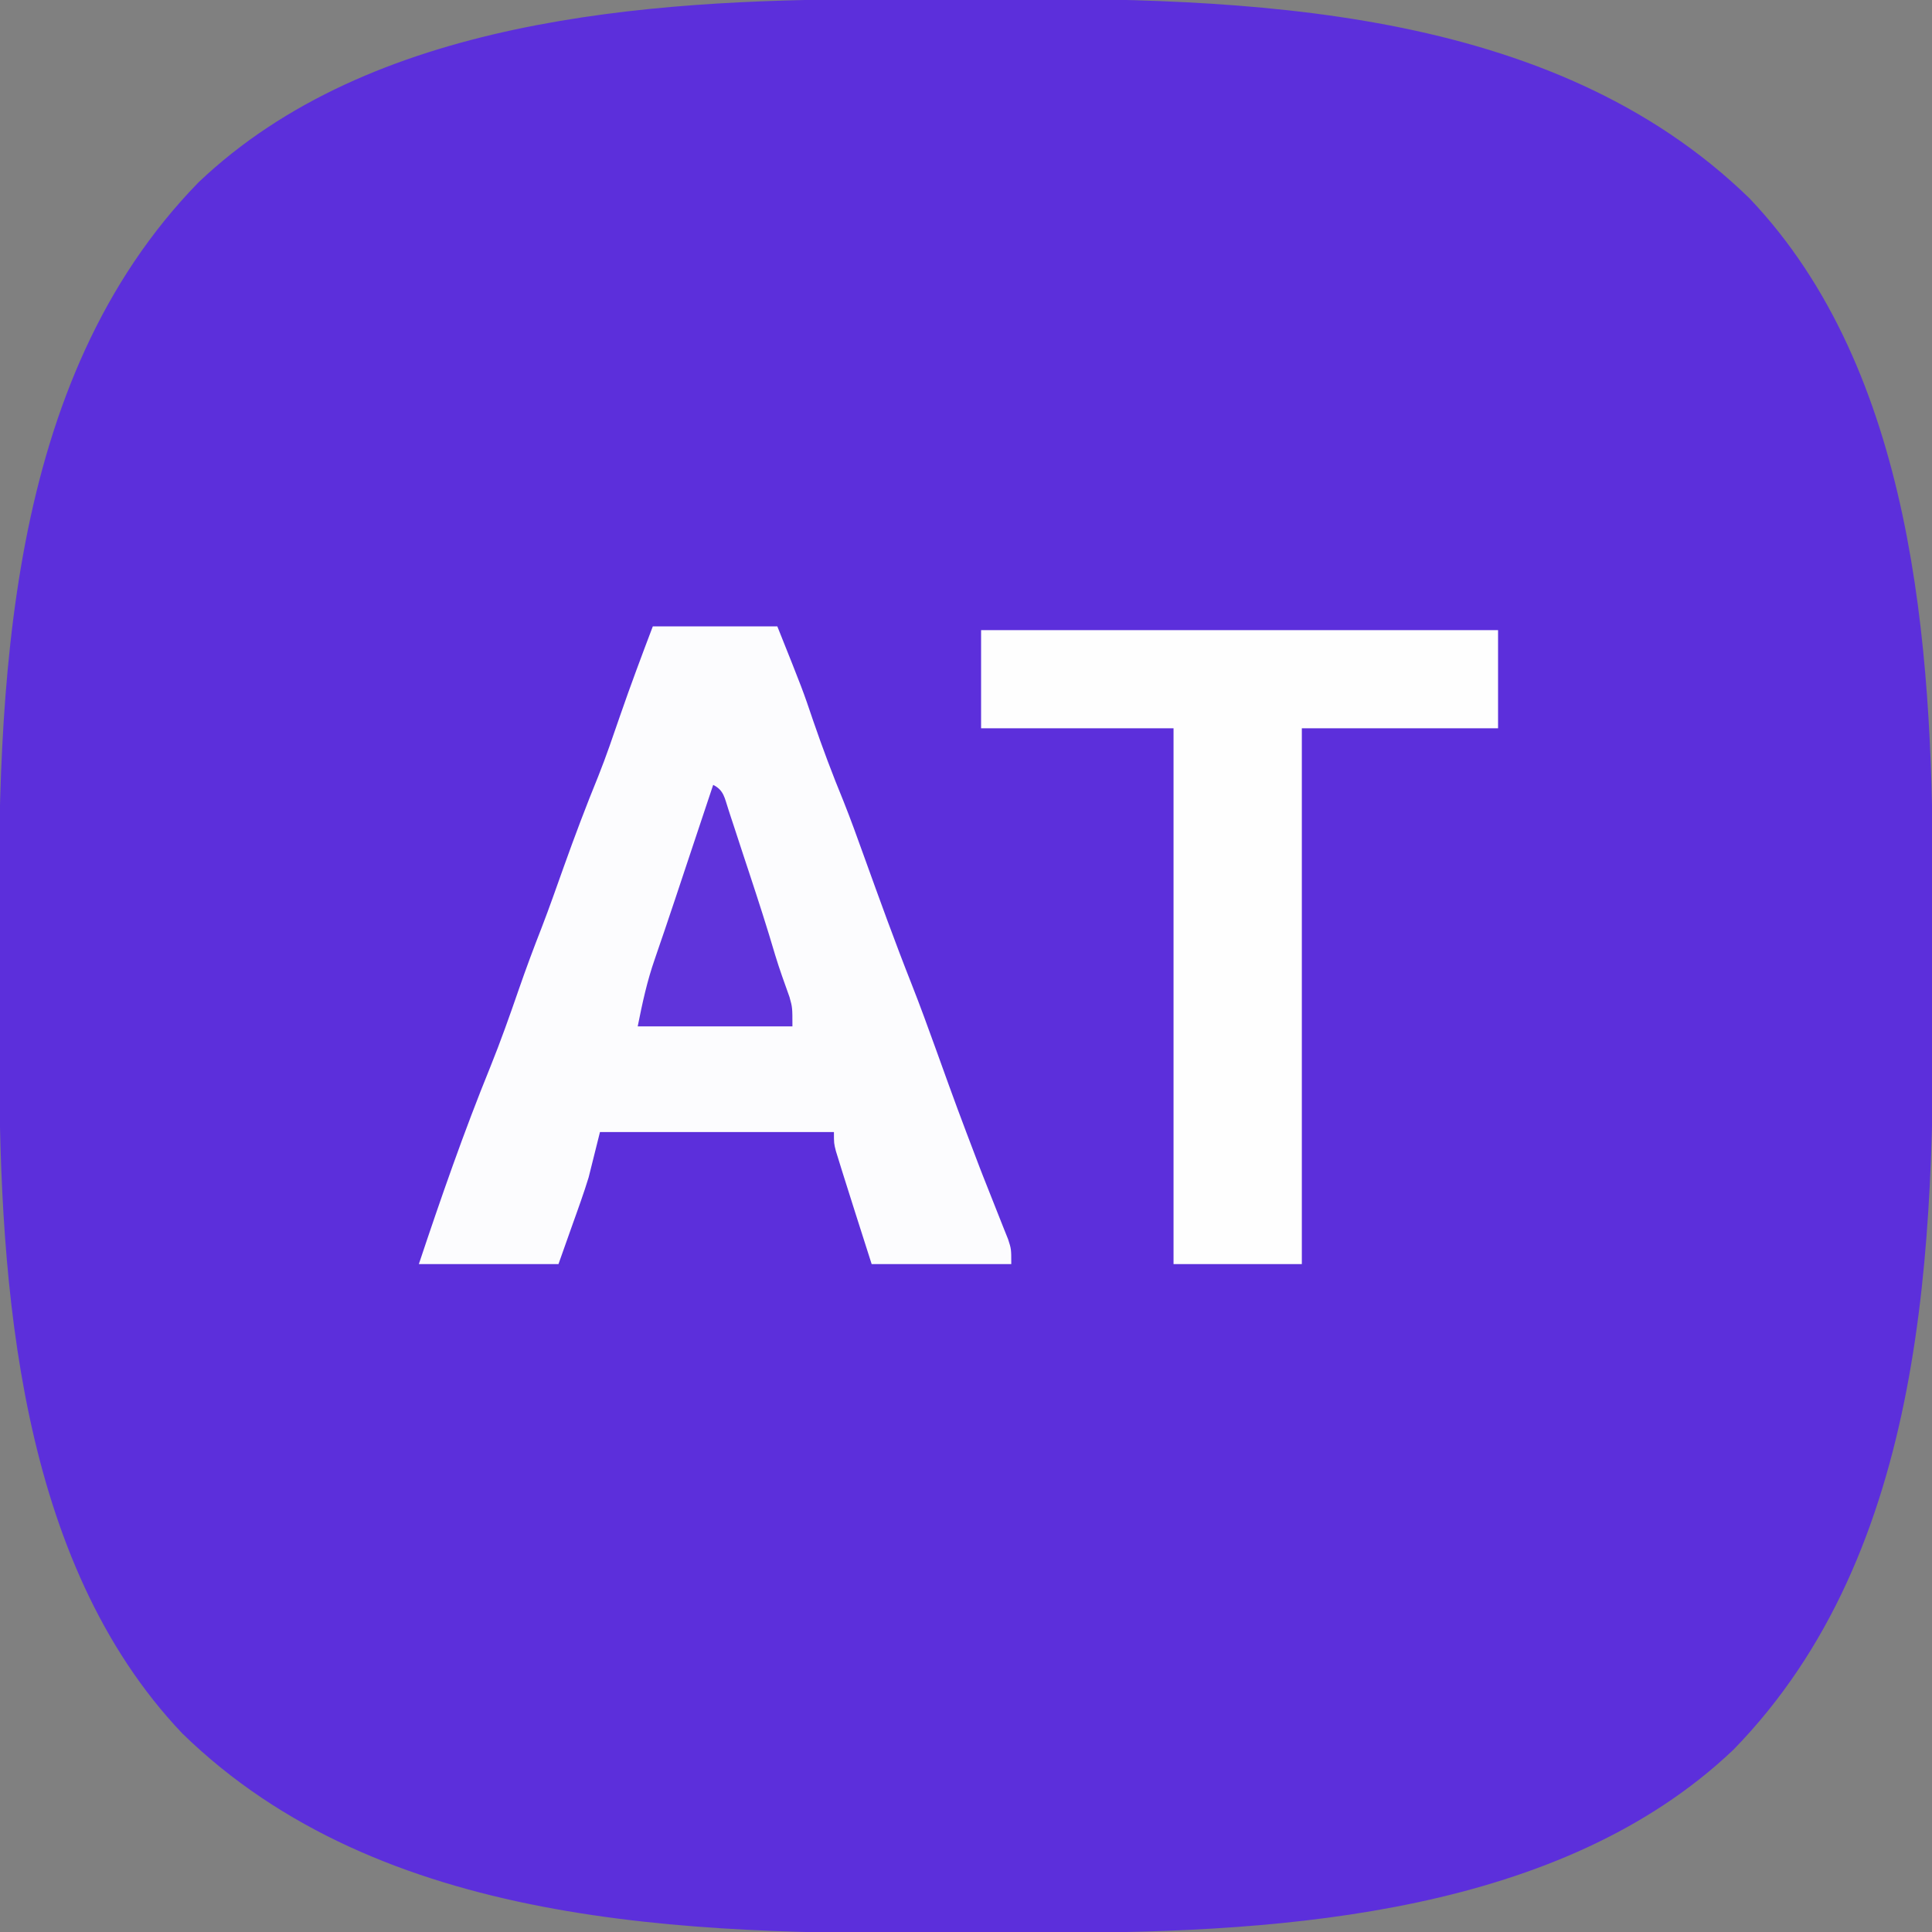
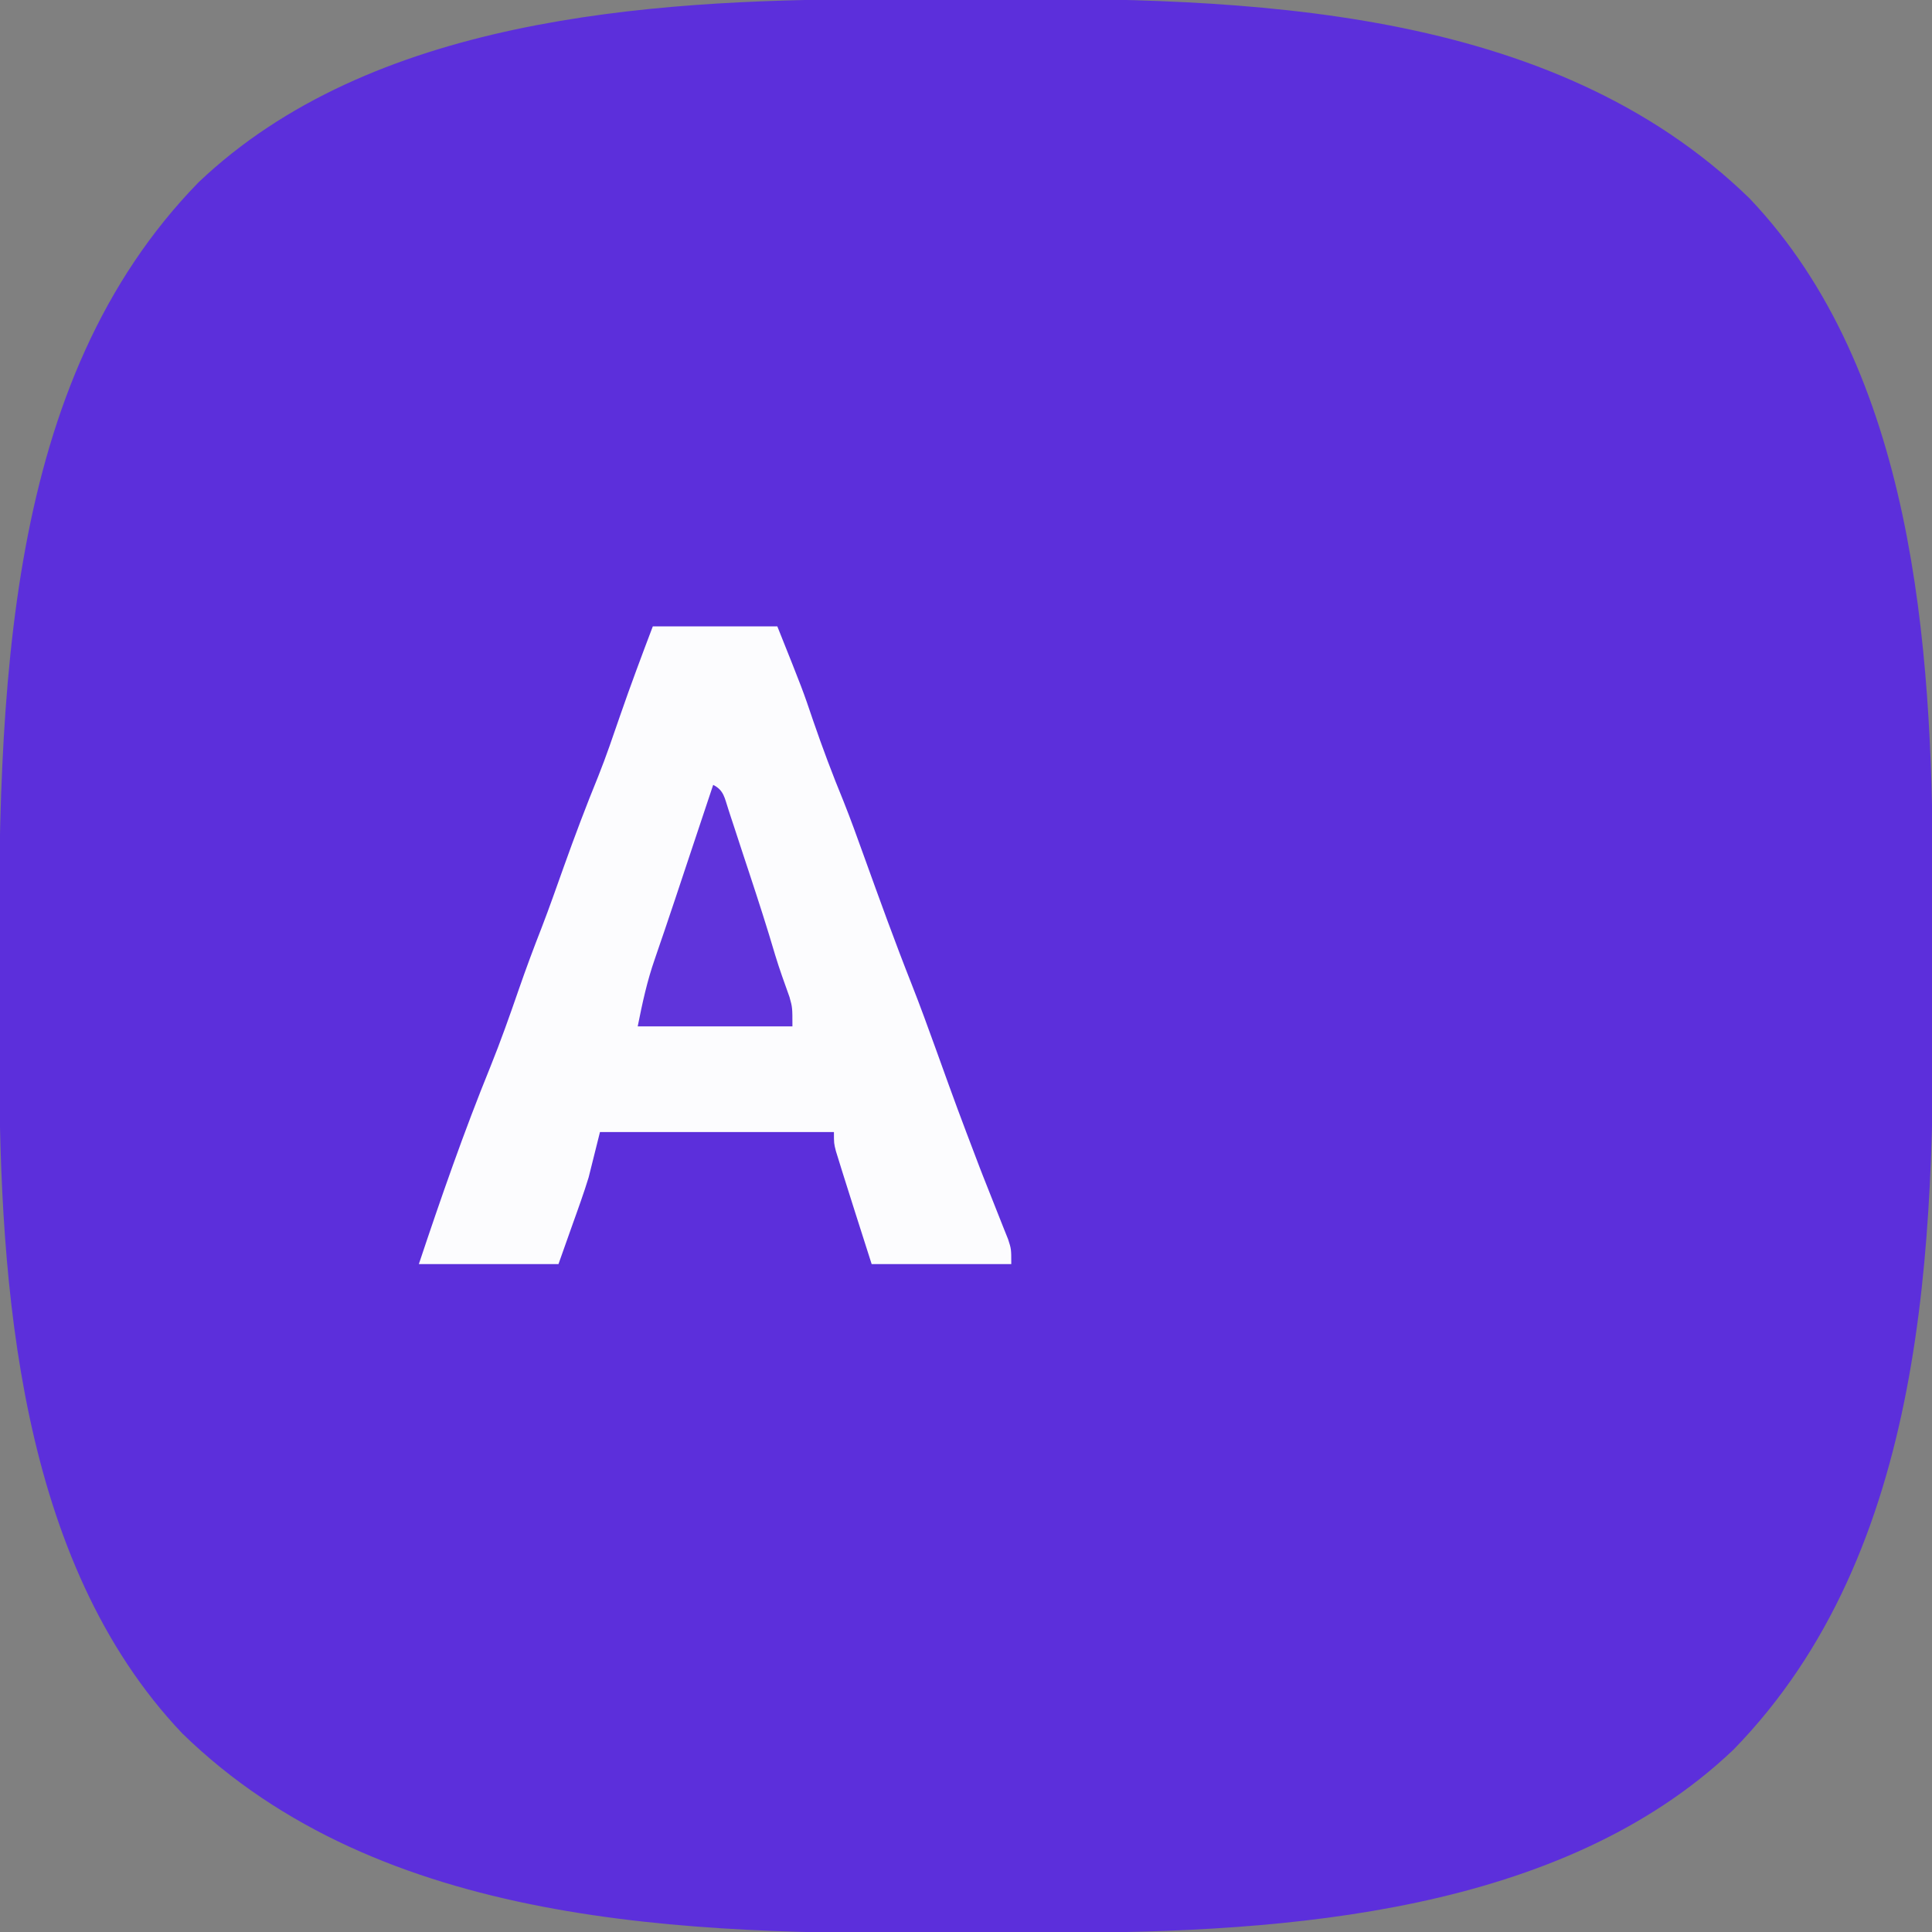
<svg xmlns="http://www.w3.org/2000/svg" version="1.1" width="512" height="512">
  <rect width="100%" height="100%" fill="#808080" stroke="none" />
-   <path d="M0 0 C1.396 -0.004 1.396 -0.004 2.821 -0.009 C7.766 -0.023 12.712 -0.033 17.658 -0.037 C21.654 -0.041 25.65 -0.055 29.646 -0.078 C98.959 -0.468 180.071 1.427 232.766 52.816 C276.187 98.47 281.164 171.4 281.289 231.117 C281.292 232.048 281.295 232.979 281.298 233.938 C281.313 238.884 281.322 243.829 281.326 248.775 C281.331 252.771 281.344 256.767 281.367 260.763 C281.757 330.076 279.862 411.188 228.473 463.883 C182.82 507.304 109.889 512.281 50.172 512.406 C49.241 512.409 48.31 512.412 47.351 512.415 C42.406 512.43 37.46 512.439 32.514 512.443 C28.518 512.448 24.522 512.461 20.526 512.484 C-48.787 512.874 -129.899 510.979 -182.594 459.59 C-226.015 413.937 -230.992 341.006 -231.117 281.289 C-231.12 280.358 -231.123 279.427 -231.126 278.468 C-231.141 273.523 -231.15 268.577 -231.154 263.631 C-231.159 259.635 -231.172 255.639 -231.195 251.643 C-231.585 182.33 -229.69 101.218 -178.301 48.523 C-132.648 5.102 -59.717 0.125 0 0 Z " fill="#5C2FDB" transform="translate(230.914,-0.203)" />
+   <path d="M0 0 C1.396 -0.004 1.396 -0.004 2.821 -0.009 C7.766 -0.023 12.712 -0.033 17.658 -0.037 C21.654 -0.041 25.65 -0.055 29.646 -0.078 C98.959 -0.468 180.071 1.427 232.766 52.816 C276.187 98.47 281.164 171.4 281.289 231.117 C281.292 232.048 281.295 232.979 281.298 233.938 C281.313 238.884 281.322 243.829 281.326 248.775 C281.331 252.771 281.344 256.767 281.367 260.763 C281.757 330.076 279.862 411.188 228.473 463.883 C182.82 507.304 109.889 512.281 50.172 512.406 C49.241 512.409 48.31 512.412 47.351 512.415 C42.406 512.43 37.46 512.439 32.514 512.443 C28.518 512.448 24.522 512.461 20.526 512.484 C-48.787 512.874 -129.899 510.979 -182.594 459.59 C-226.015 413.937 -230.992 341.006 -231.117 281.289 C-231.12 280.358 -231.123 279.427 -231.126 278.468 C-231.141 273.523 -231.15 268.577 -231.154 263.631 C-231.585 182.33 -229.69 101.218 -178.301 48.523 C-132.648 5.102 -59.717 0.125 0 0 Z " fill="#5C2FDB" transform="translate(230.914,-0.203)" />
  <path d="M0 0 C10.89 0 21.78 0 33 0 C39.77 16.925 39.77 16.925 42.5 25 C44.978 32.209 47.636 39.301 50.543 46.348 C52.475 51.192 54.236 56.092 56 61 C60.072 72.297 64.15 83.583 68.566 94.75 C70.819 100.462 72.92 106.223 75 112 C80.705 127.833 80.705 127.833 86.688 143.562 C87.115 144.656 87.115 144.656 87.55 145.772 C88.87 149.141 90.201 152.505 91.547 155.863 C92.006 157.022 92.465 158.181 92.938 159.375 C93.338 160.373 93.739 161.37 94.152 162.398 C95 165 95 165 95 169 C82.79 169 70.58 169 58 169 C56.907 165.576 55.814 162.153 54.688 158.625 C54.349 157.567 54.011 156.51 53.663 155.42 C52.769 152.616 51.883 149.808 51 147 C50.703 146.059 50.406 145.117 50.1 144.147 C49.826 143.261 49.552 142.374 49.27 141.461 C49.024 140.673 48.779 139.884 48.527 139.072 C48 137 48 137 48 134 C27.54 134 7.08 134 -14 134 C-14.99 137.96 -15.98 141.92 -17 146 C-17.644 148.08 -18.315 150.151 -19.043 152.203 C-19.519 153.559 -19.519 153.559 -20.005 154.942 C-20.395 156.034 -20.785 157.125 -21.188 158.25 C-22.446 161.798 -23.704 165.345 -25 169 C-37.21 169 -49.42 169 -62 169 C-56.139 151.417 -50.049 133.921 -43.062 116.75 C-40.332 109.989 -37.912 103.143 -35.531 96.252 C-33.615 90.717 -31.579 85.247 -29.441 79.793 C-27.378 74.442 -25.49 69.026 -23.562 63.625 C-20.689 55.582 -17.691 47.633 -14.461 39.727 C-12.327 34.391 -10.496 28.946 -8.62 23.515 C-5.889 15.62 -2.965 7.81 0 0 Z " fill="#FCFCFE" transform="translate(173,166)" />
-   <path d="M0 0 C45.21 0 90.42 0 137 0 C137 8.58 137 17.16 137 26 C119.84 26 102.68 26 85 26 C85 72.86 85 119.72 85 168 C73.78 168 62.56 168 51 168 C51 121.14 51 74.28 51 26 C34.17 26 17.34 26 0 26 C0 17.42 0 8.84 0 0 Z " fill="#FEFEFE" transform="translate(260,167)" />
  <path d="M0 0 C2.843 1.421 3.015 3.465 3.979 6.346 C4.343 7.472 4.343 7.472 4.715 8.621 C4.971 9.395 5.228 10.169 5.492 10.966 C6.314 13.454 7.126 15.946 7.938 18.438 C8.48 20.083 9.024 21.728 9.568 23.373 C11.941 30.565 14.273 37.762 16.407 45.029 C17.545 48.811 18.905 52.519 20.23 56.238 C21 59 21 59 21 64 C7.47 64 -6.06 64 -20 64 C-18.739 57.697 -17.527 52.032 -15.438 46.062 C-14.908 44.513 -14.38 42.964 -13.852 41.414 C-13.561 40.566 -13.27 39.718 -12.97 38.845 C-11.052 33.22 -9.188 27.577 -7.312 21.938 C-6.559 19.676 -5.805 17.414 -5.051 15.152 C-4.702 14.107 -4.354 13.061 -3.995 11.984 C-2.663 7.989 -1.332 3.995 0 0 Z " fill="#6034DB" transform="translate(189,208)" />
</svg>